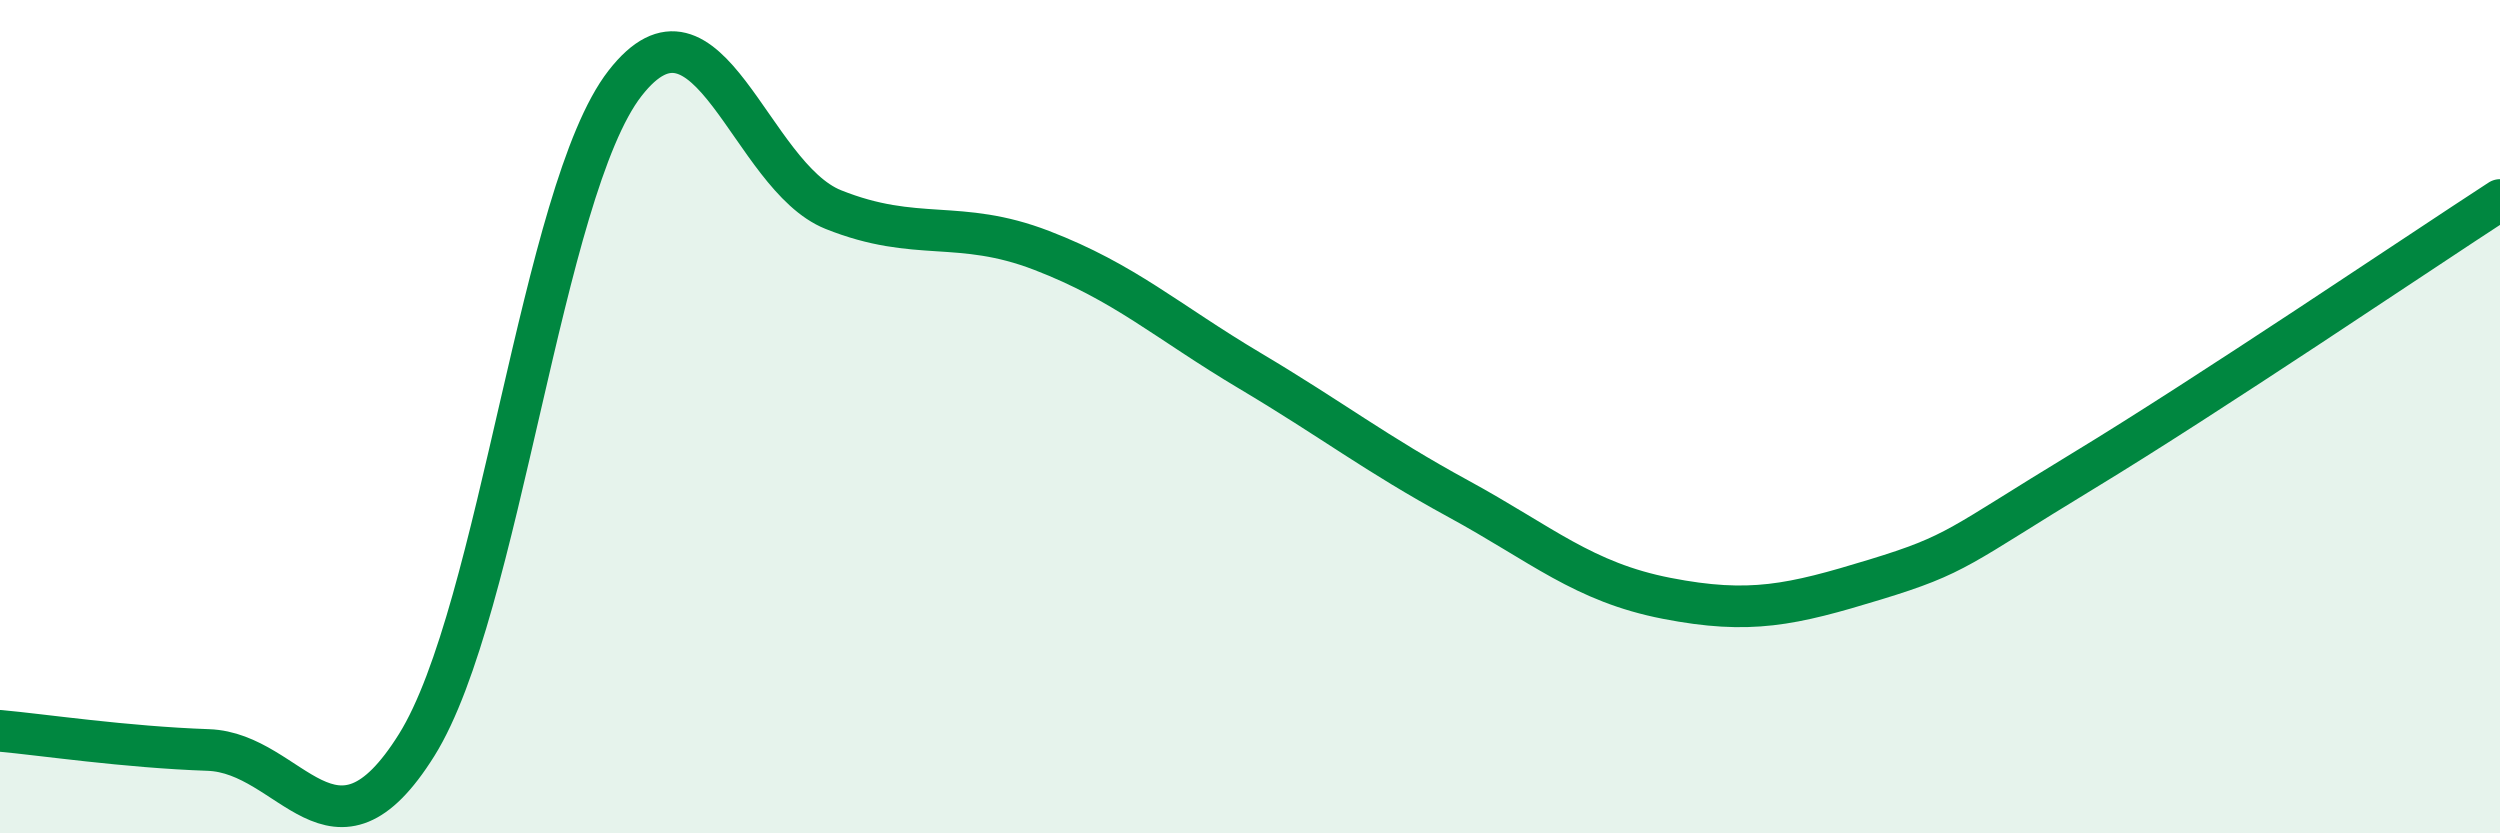
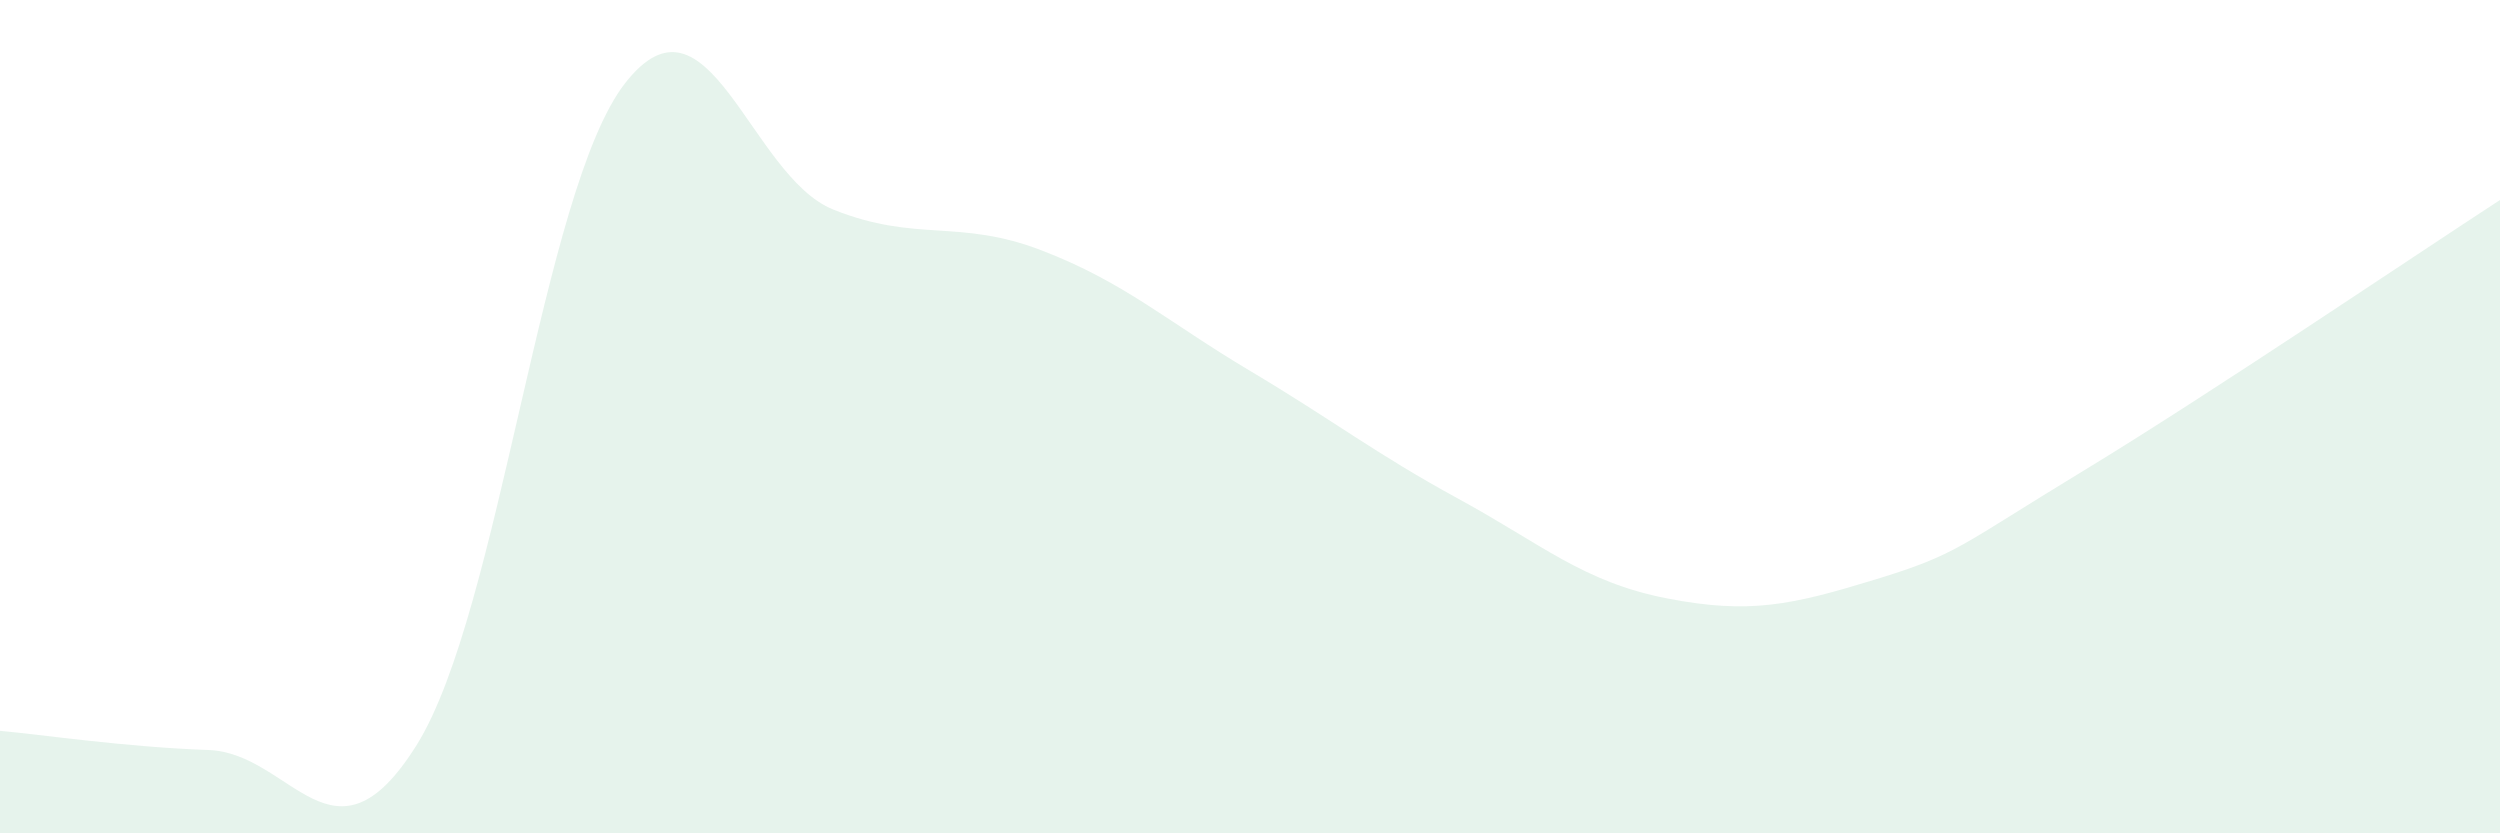
<svg xmlns="http://www.w3.org/2000/svg" width="60" height="20" viewBox="0 0 60 20">
  <path d="M 0,17.54 C 1,17.63 3,17.93 5,18 C 7,18.07 8,21.08 10,17.88 C 12,14.68 13,4.57 15,2 C 17,-0.57 18,4.23 20,5.03 C 22,5.83 23,5.24 25,6.01 C 27,6.78 28,7.71 30,8.9 C 32,10.09 33,10.88 35,11.97 C 37,13.06 38,13.97 40,14.36 C 42,14.75 43,14.52 45,13.91 C 47,13.3 47,13.12 50,11.3 C 53,9.48 58,6.1 60,4.8L60 20L0 20Z" fill="#008740" opacity="0.1" stroke-linecap="round" stroke-linejoin="round" />
-   <path d="M 0,17.54 C 1,17.63 3,17.93 5,18 C 7,18.07 8,21.08 10,17.88 C 12,14.68 13,4.57 15,2 C 17,-0.57 18,4.23 20,5.03 C 22,5.83 23,5.24 25,6.01 C 27,6.78 28,7.71 30,8.9 C 32,10.09 33,10.88 35,11.97 C 37,13.06 38,13.97 40,14.36 C 42,14.75 43,14.52 45,13.91 C 47,13.3 47,13.12 50,11.3 C 53,9.48 58,6.1 60,4.8" stroke="#008740" stroke-width="1" fill="none" stroke-linecap="round" stroke-linejoin="round" />
</svg>